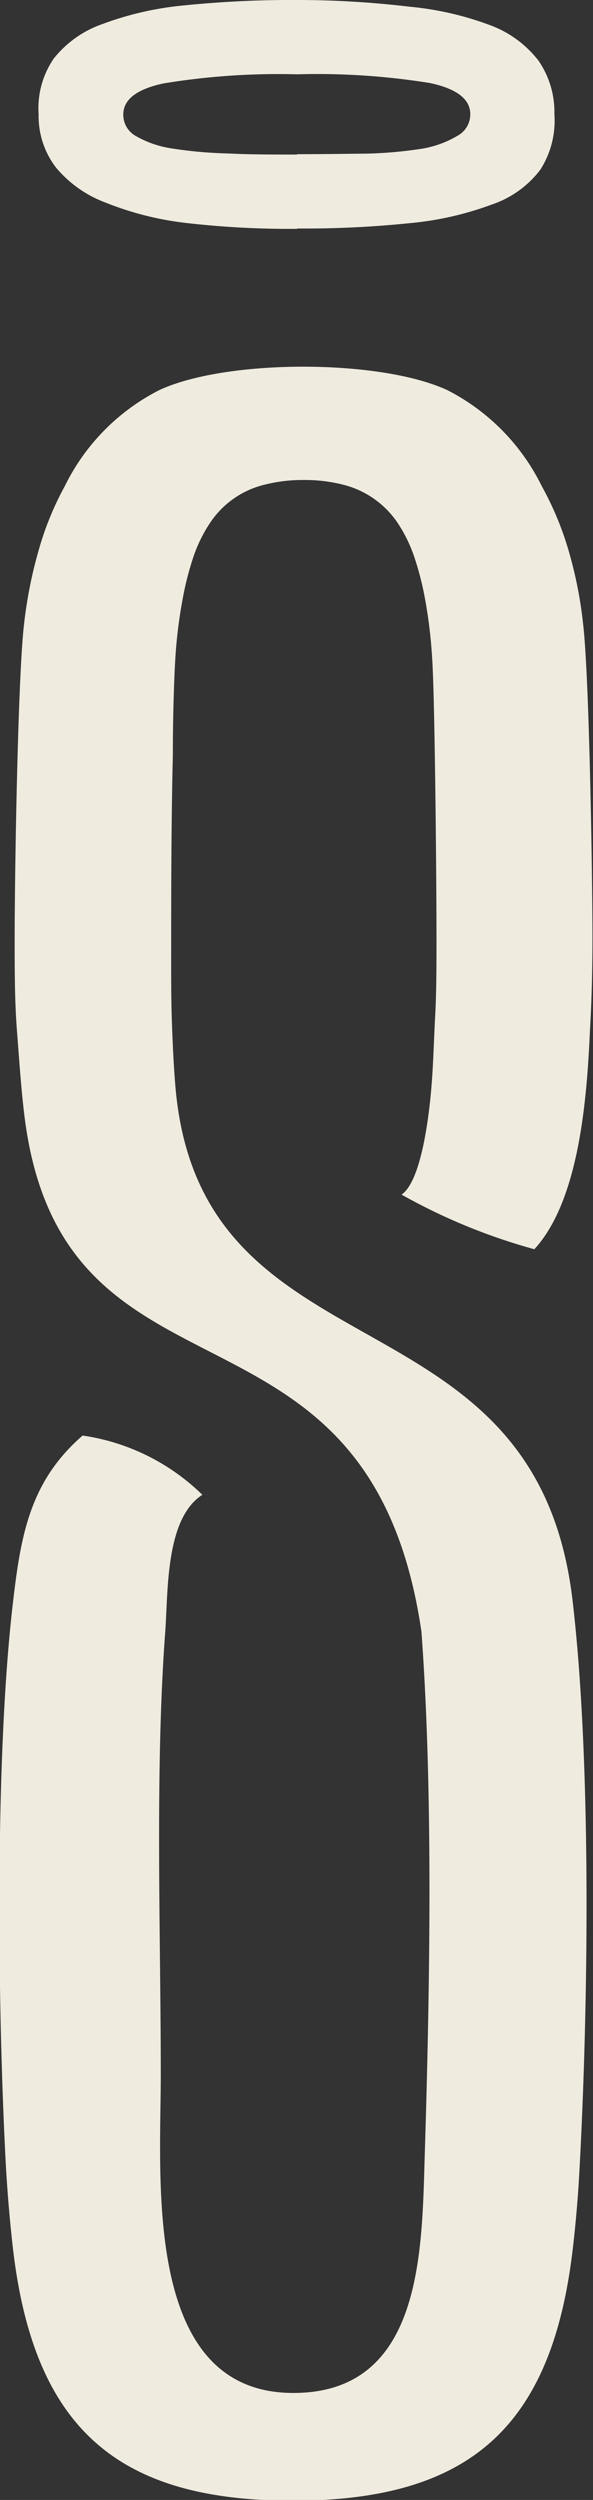
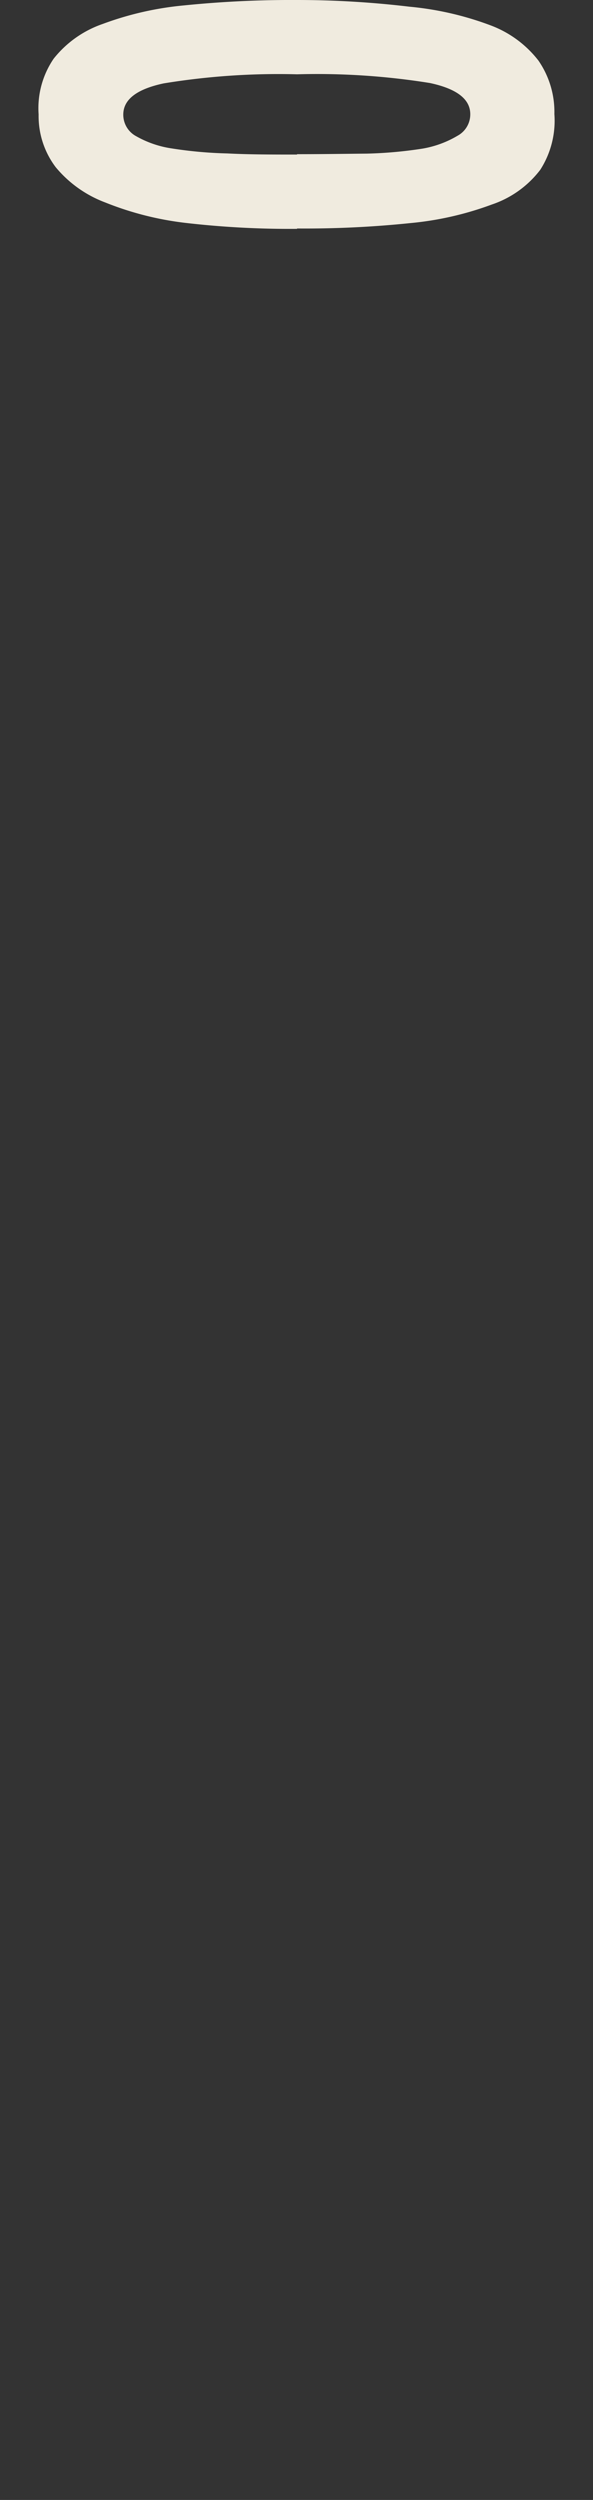
<svg xmlns="http://www.w3.org/2000/svg" viewBox="0 0 31.94 134.58">
  <rect x="0" y="0" width="31.94" height="134.58" fill="#333333" stroke="none" />
  <defs>
    <style>.cls-1{fill:#f0ebdf;}</style>
  </defs>
  <g id="Слой_2" data-name="Слой 2">
    <g id="Слой_1-2" data-name="Слой 1">
-       <path class="cls-1" d="M9.22,50.46c0-1.78,0-6.11.09-9.82,0-2.46.09-4.61.15-5.45a25.69,25.69,0,0,1,.37-2.9,16.12,16.12,0,0,1,.61-2.38,7.83,7.83,0,0,1,.92-1.83,4.9,4.9,0,0,1,2.94-2,8.26,8.26,0,0,1,2.06-.24,8.29,8.29,0,0,1,2.07.24,5,5,0,0,1,2.94,2,7.83,7.83,0,0,1,.92,1.83,16.3,16.3,0,0,1,.61,2.37,25.7,25.7,0,0,1,.36,2.91c.07.84.12,3,.16,5.45.06,3.71.09,8,.09,9.82,0,1.49,0,2.9-.07,4.22s-.1,2.5-.18,3.55c-.1,1.37-.49,5.29-1.63,6.08a31.7,31.7,0,0,0,7.15,2.94c2.47-2.68,2.84-8.33,3-11.85.09-1.56.13-3.21.13-4.94,0-2-.06-6.64-.18-10.61-.08-2.72-.19-5.16-.33-6.33a22.78,22.78,0,0,0-.81-4,16.85,16.85,0,0,0-1.41-3.35,11.49,11.49,0,0,0-5.09-5.17c-3.63-1.68-11.89-1.68-15.51,0a11.44,11.44,0,0,0-5.09,5.17A16.45,16.45,0,0,0,2.1,29.56a24.11,24.11,0,0,0-.8,4c-.14,1.17-.25,3.62-.33,6.33-.12,4-.18,8.56-.18,10.61,0,1.73,0,3.38.12,4.94s.22,3.07.39,4.5c2,16.9,18.56,8.53,21.4,27.9.64,8.71.45,19.33.18,28.09-.16,5.22-.09,12.89-7.08,12.89-8.13,0-7.14-11.46-7.14-17.11,0-7.65-.32-16.33.24-23.87.16-2.17,0-6.09,2-7.37a11.6,11.6,0,0,0-6.45-3.19c-2.81,2.44-3.32,5.3-3.74,8.89-1,8.39-.84,22.06-.39,30.48q.14,2.36.39,4.5c1.16,9.7,5.75,13.47,15.06,13.47,9.56,0,13.94-4,15.07-13.47.17-1.43.3-2.93.38-4.5.47-8.74.64-21.8-.38-30.48-2-17.21-20.2-11.64-21.41-27.9-.08-1-.14-2.24-.18-3.55S9.22,52,9.22,50.46" />
      <path class="cls-1" d="M16,12.3a54.83,54.83,0,0,0,6.1-.29,17.15,17.15,0,0,0,4.39-1A5.47,5.47,0,0,0,29.1,9.14a4.89,4.89,0,0,0,.76-3A4.86,4.86,0,0,0,29,3.26a5.86,5.86,0,0,0-2.59-1.9,16.82,16.82,0,0,0-4.36-1A51.07,51.07,0,0,0,16,0,57.36,57.36,0,0,0,9.92.29a17.1,17.1,0,0,0-4.39,1A5.77,5.77,0,0,0,2.89,3.16a4.73,4.73,0,0,0-.81,3A4.56,4.56,0,0,0,3,9a6.37,6.37,0,0,0,2.67,1.9A16.82,16.82,0,0,0,10,12a48.84,48.84,0,0,0,6,.32m0-4c-1.34,0-2.6,0-3.75-.06a22.61,22.61,0,0,1-3-.27,5.49,5.49,0,0,1-1.92-.66,1.31,1.31,0,0,1-.69-1.16c0-.81.72-1.37,2.17-1.68A38.23,38.23,0,0,1,16,4a38.28,38.28,0,0,1,7.16.47c1.45.31,2.17.87,2.17,1.68a1.31,1.31,0,0,1-.69,1.16A5.49,5.49,0,0,1,22.76,8a22.77,22.77,0,0,1-3,.27C18.64,8.28,17.39,8.3,16,8.3Z" />
    </g>
  </g>
</svg>